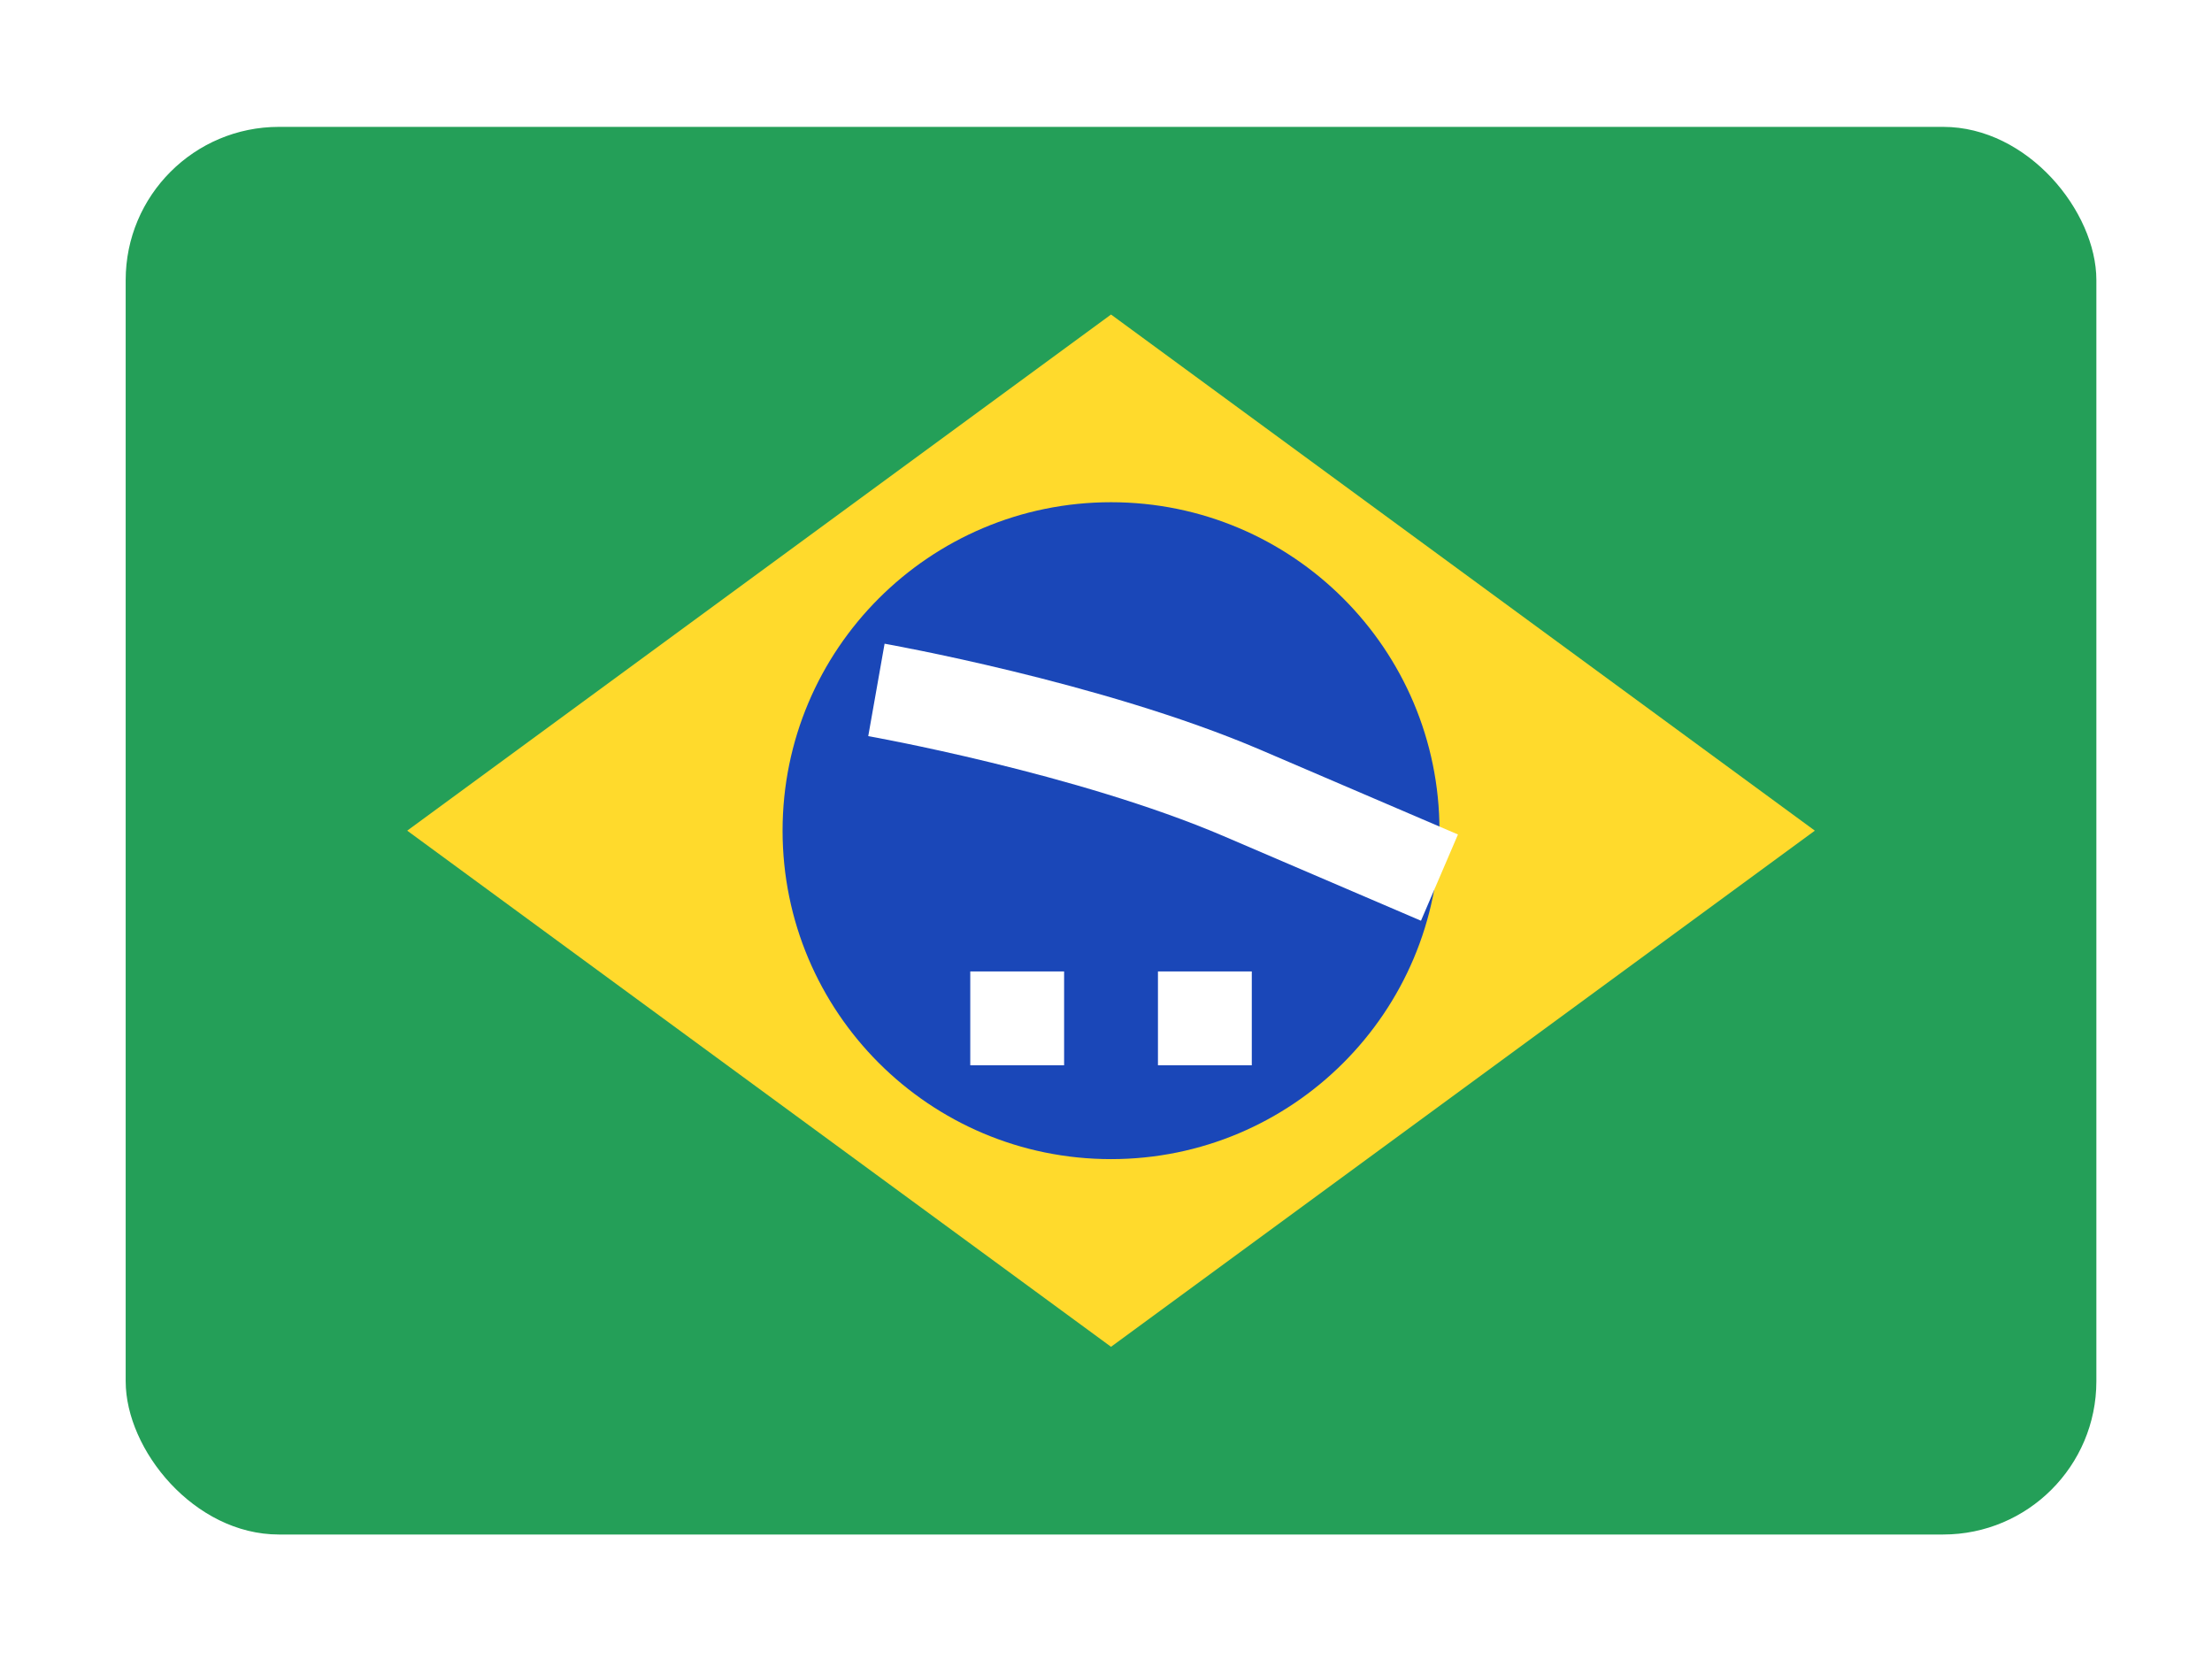
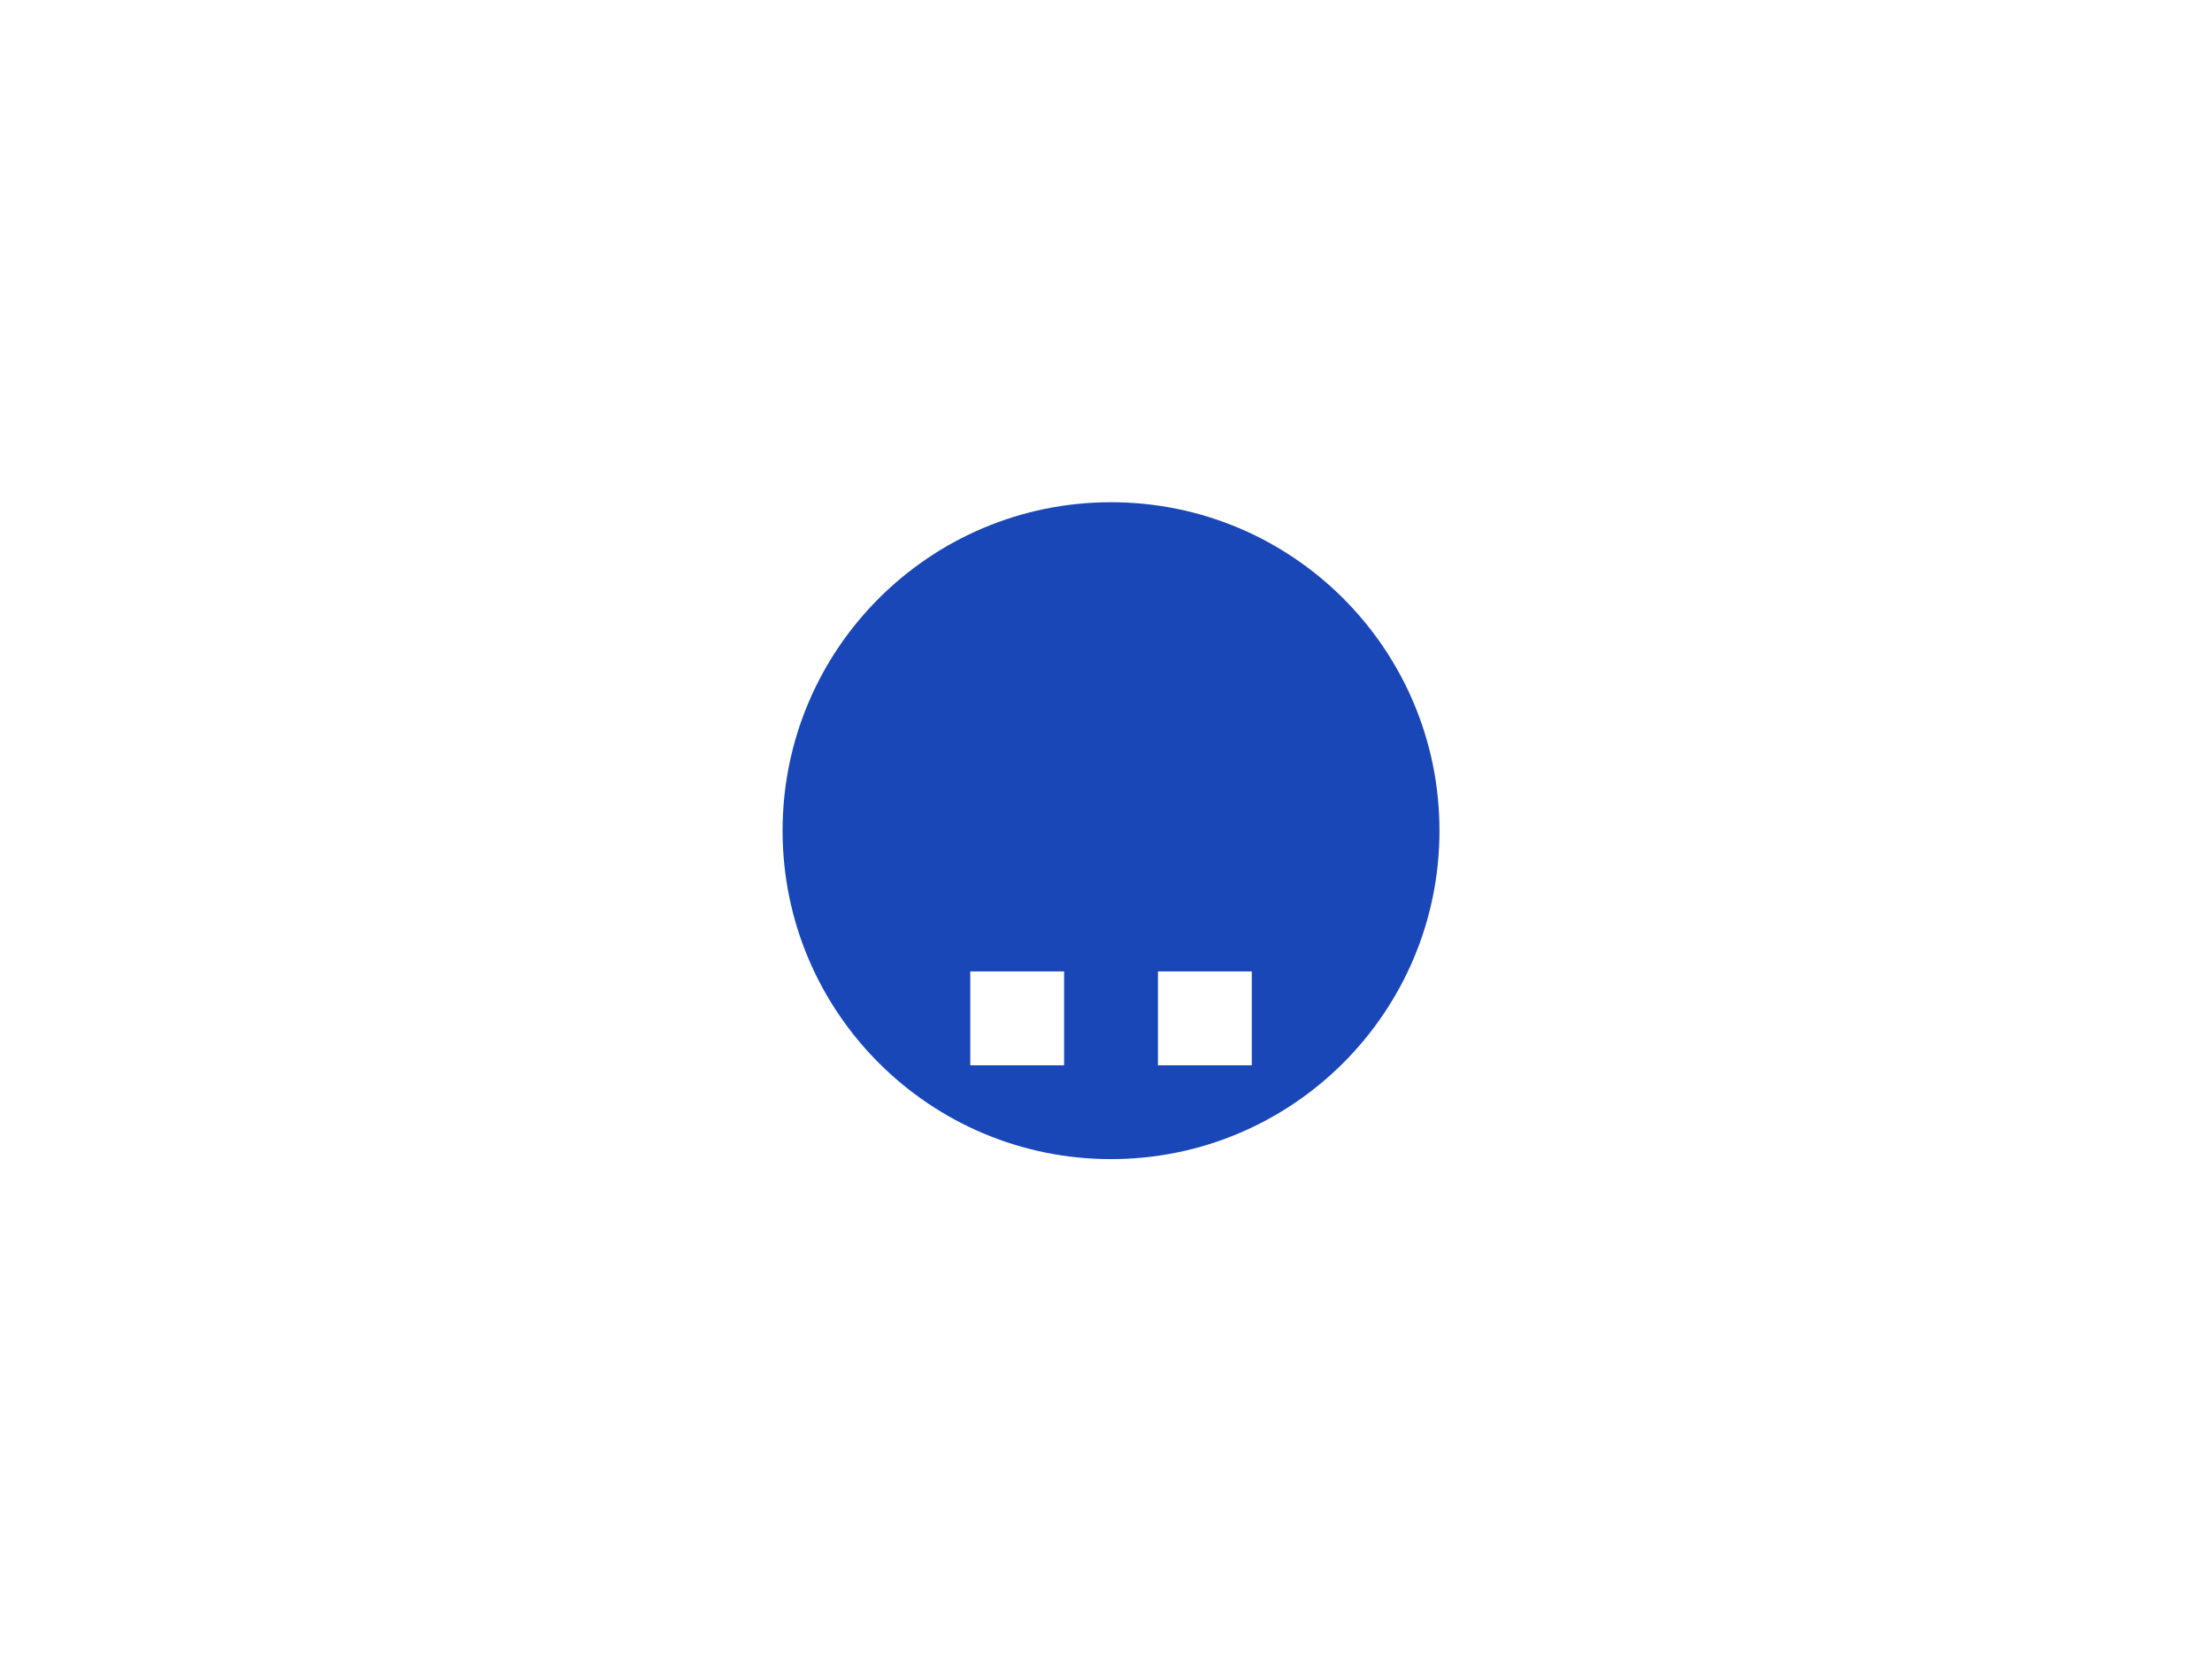
<svg xmlns="http://www.w3.org/2000/svg" width="132" height="99" viewBox="0 0 132 99" fill="none">
  <g filter="url(#filter0_dd_6236_14979)">
-     <rect x="7.5" y="3" width="117.6" height="84" rx="9.143" fill="#249F58" />
-     <path fill-rule="evenodd" clip-rule="evenodd" d="M66.3 14.199L108.3 44.999L66.3 75.799L24.3 44.999" fill="#FFDA2C" />
    <path d="M66.3 64.599C77.125 64.599 85.9 55.824 85.9 44.999C85.9 34.175 77.125 25.399 66.3 25.399C55.475 25.399 46.7 34.175 46.7 44.999C46.7 55.824 55.475 64.599 66.3 64.599Z" fill="#1A47B8" />
    <path fill-rule="evenodd" clip-rule="evenodd" d="M57.9 53.399V58.999H63.5V53.399H57.9ZM69.1 53.399V58.999H74.7V53.399H69.1Z" fill="white" />
-     <path fill-rule="evenodd" clip-rule="evenodd" d="M51.812 39.357C51.812 39.357 51.812 39.357 52.3 36.599C52.787 33.842 52.787 33.842 52.787 33.842L52.8 33.844L52.831 33.85C52.858 33.855 52.897 33.862 52.947 33.871C53.048 33.889 53.194 33.916 53.382 33.952C53.758 34.023 54.302 34.128 54.982 34.267C56.341 34.543 58.246 34.953 60.443 35.487C64.808 36.549 70.437 38.129 75.218 40.174L87.003 45.226L84.796 50.373L73.016 45.323L73.015 45.322C68.657 43.458 63.378 41.964 59.12 40.929C57.004 40.414 55.169 40.02 53.865 39.754C53.213 39.621 52.695 39.521 52.342 39.455C52.166 39.421 52.031 39.396 51.941 39.38C51.897 39.372 51.863 39.366 51.842 39.362L51.818 39.358L51.812 39.357Z" fill="white" />
  </g>
  <defs>
    <filter id="filter0_dd_6236_14979" x="0.643" y="0.714" width="131.314" height="97.714" filterUnits="userSpaceOnUse" color-interpolation-filters="sRGB">
      <feFlood flood-opacity="0" result="BackgroundImageFix" />
      <feColorMatrix in="SourceAlpha" type="matrix" values="0 0 0 0 0 0 0 0 0 0 0 0 0 0 0 0 0 0 127 0" result="hardAlpha" />
      <feOffset dy="4.571" />
      <feGaussianBlur stdDeviation="3.429" />
      <feComposite in2="hardAlpha" operator="out" />
      <feColorMatrix type="matrix" values="0 0 0 0 0.259 0 0 0 0 0.278 0 0 0 0 0.298 0 0 0 0.08 0" />
      <feBlend mode="normal" in2="BackgroundImageFix" result="effect1_dropShadow_6236_14979" />
      <feColorMatrix in="SourceAlpha" type="matrix" values="0 0 0 0 0 0 0 0 0 0 0 0 0 0 0 0 0 0 127 0" result="hardAlpha" />
      <feOffset />
      <feGaussianBlur stdDeviation="0.286" />
      <feComposite in2="hardAlpha" operator="out" />
      <feColorMatrix type="matrix" values="0 0 0 0 0.259 0 0 0 0 0.278 0 0 0 0 0.298 0 0 0 0.32 0" />
      <feBlend mode="normal" in2="effect1_dropShadow_6236_14979" result="effect2_dropShadow_6236_14979" />
      <feBlend mode="normal" in="SourceGraphic" in2="effect2_dropShadow_6236_14979" result="shape" />
    </filter>
  </defs>
</svg>